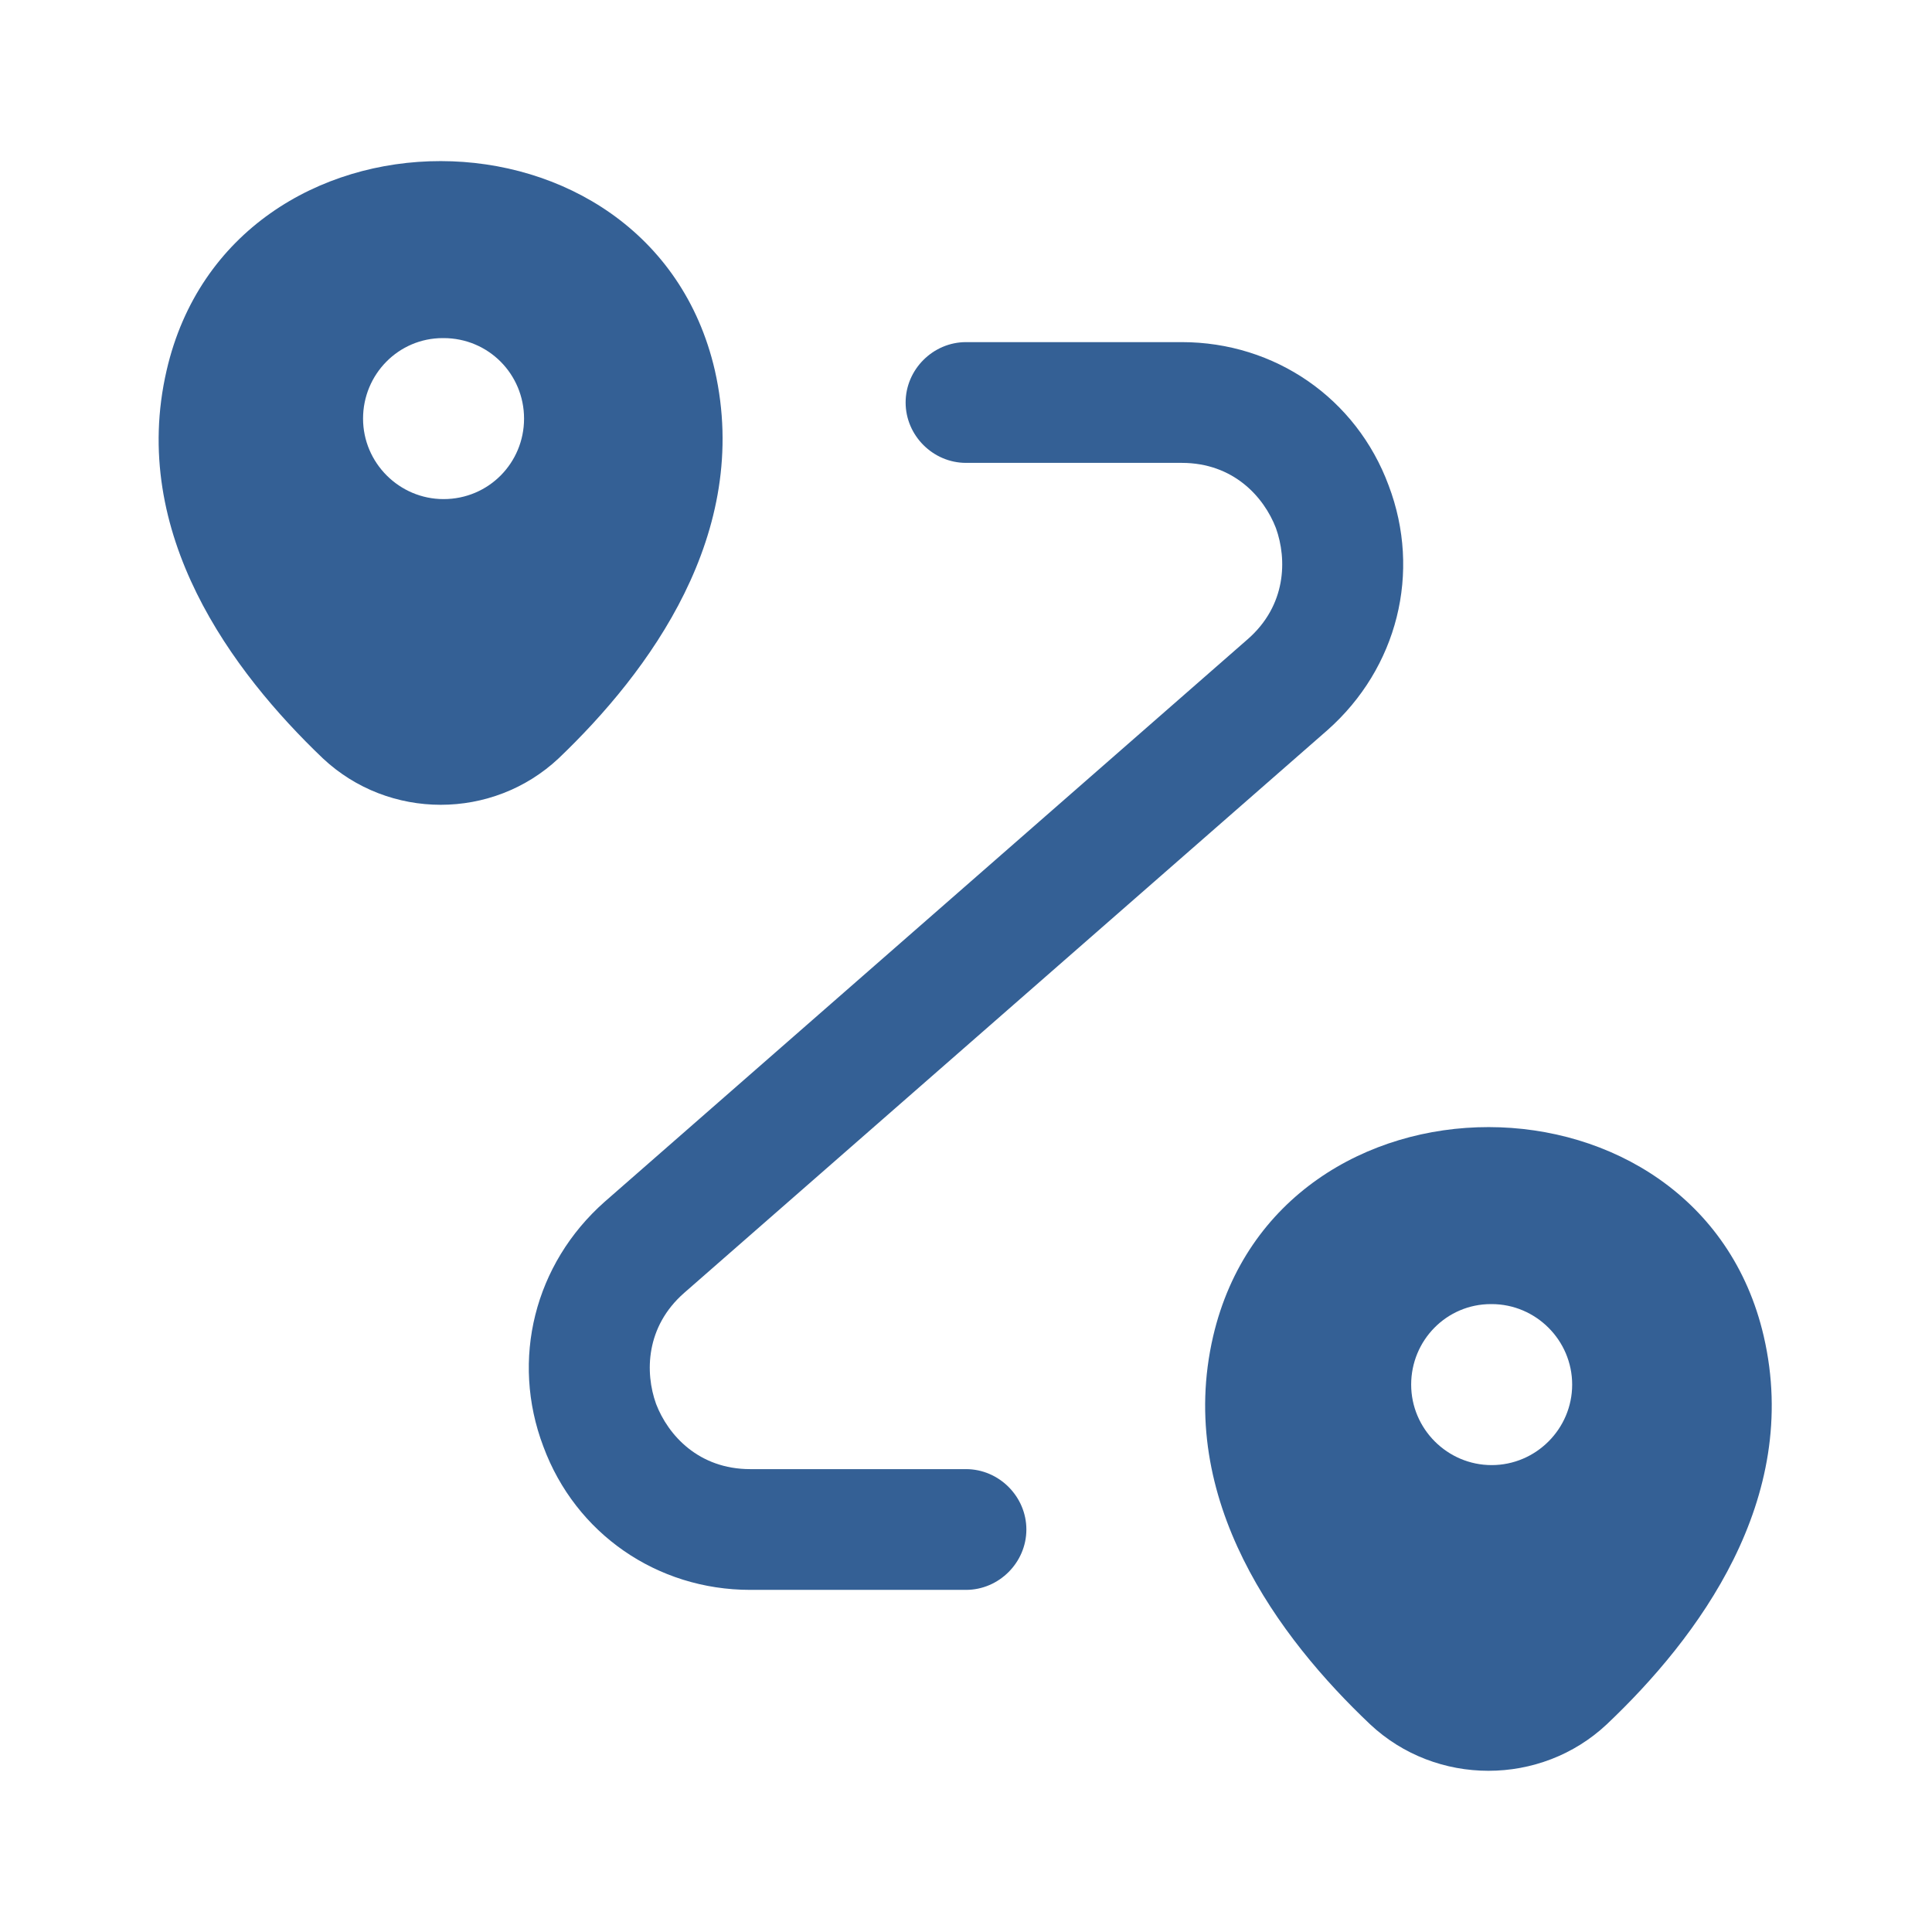
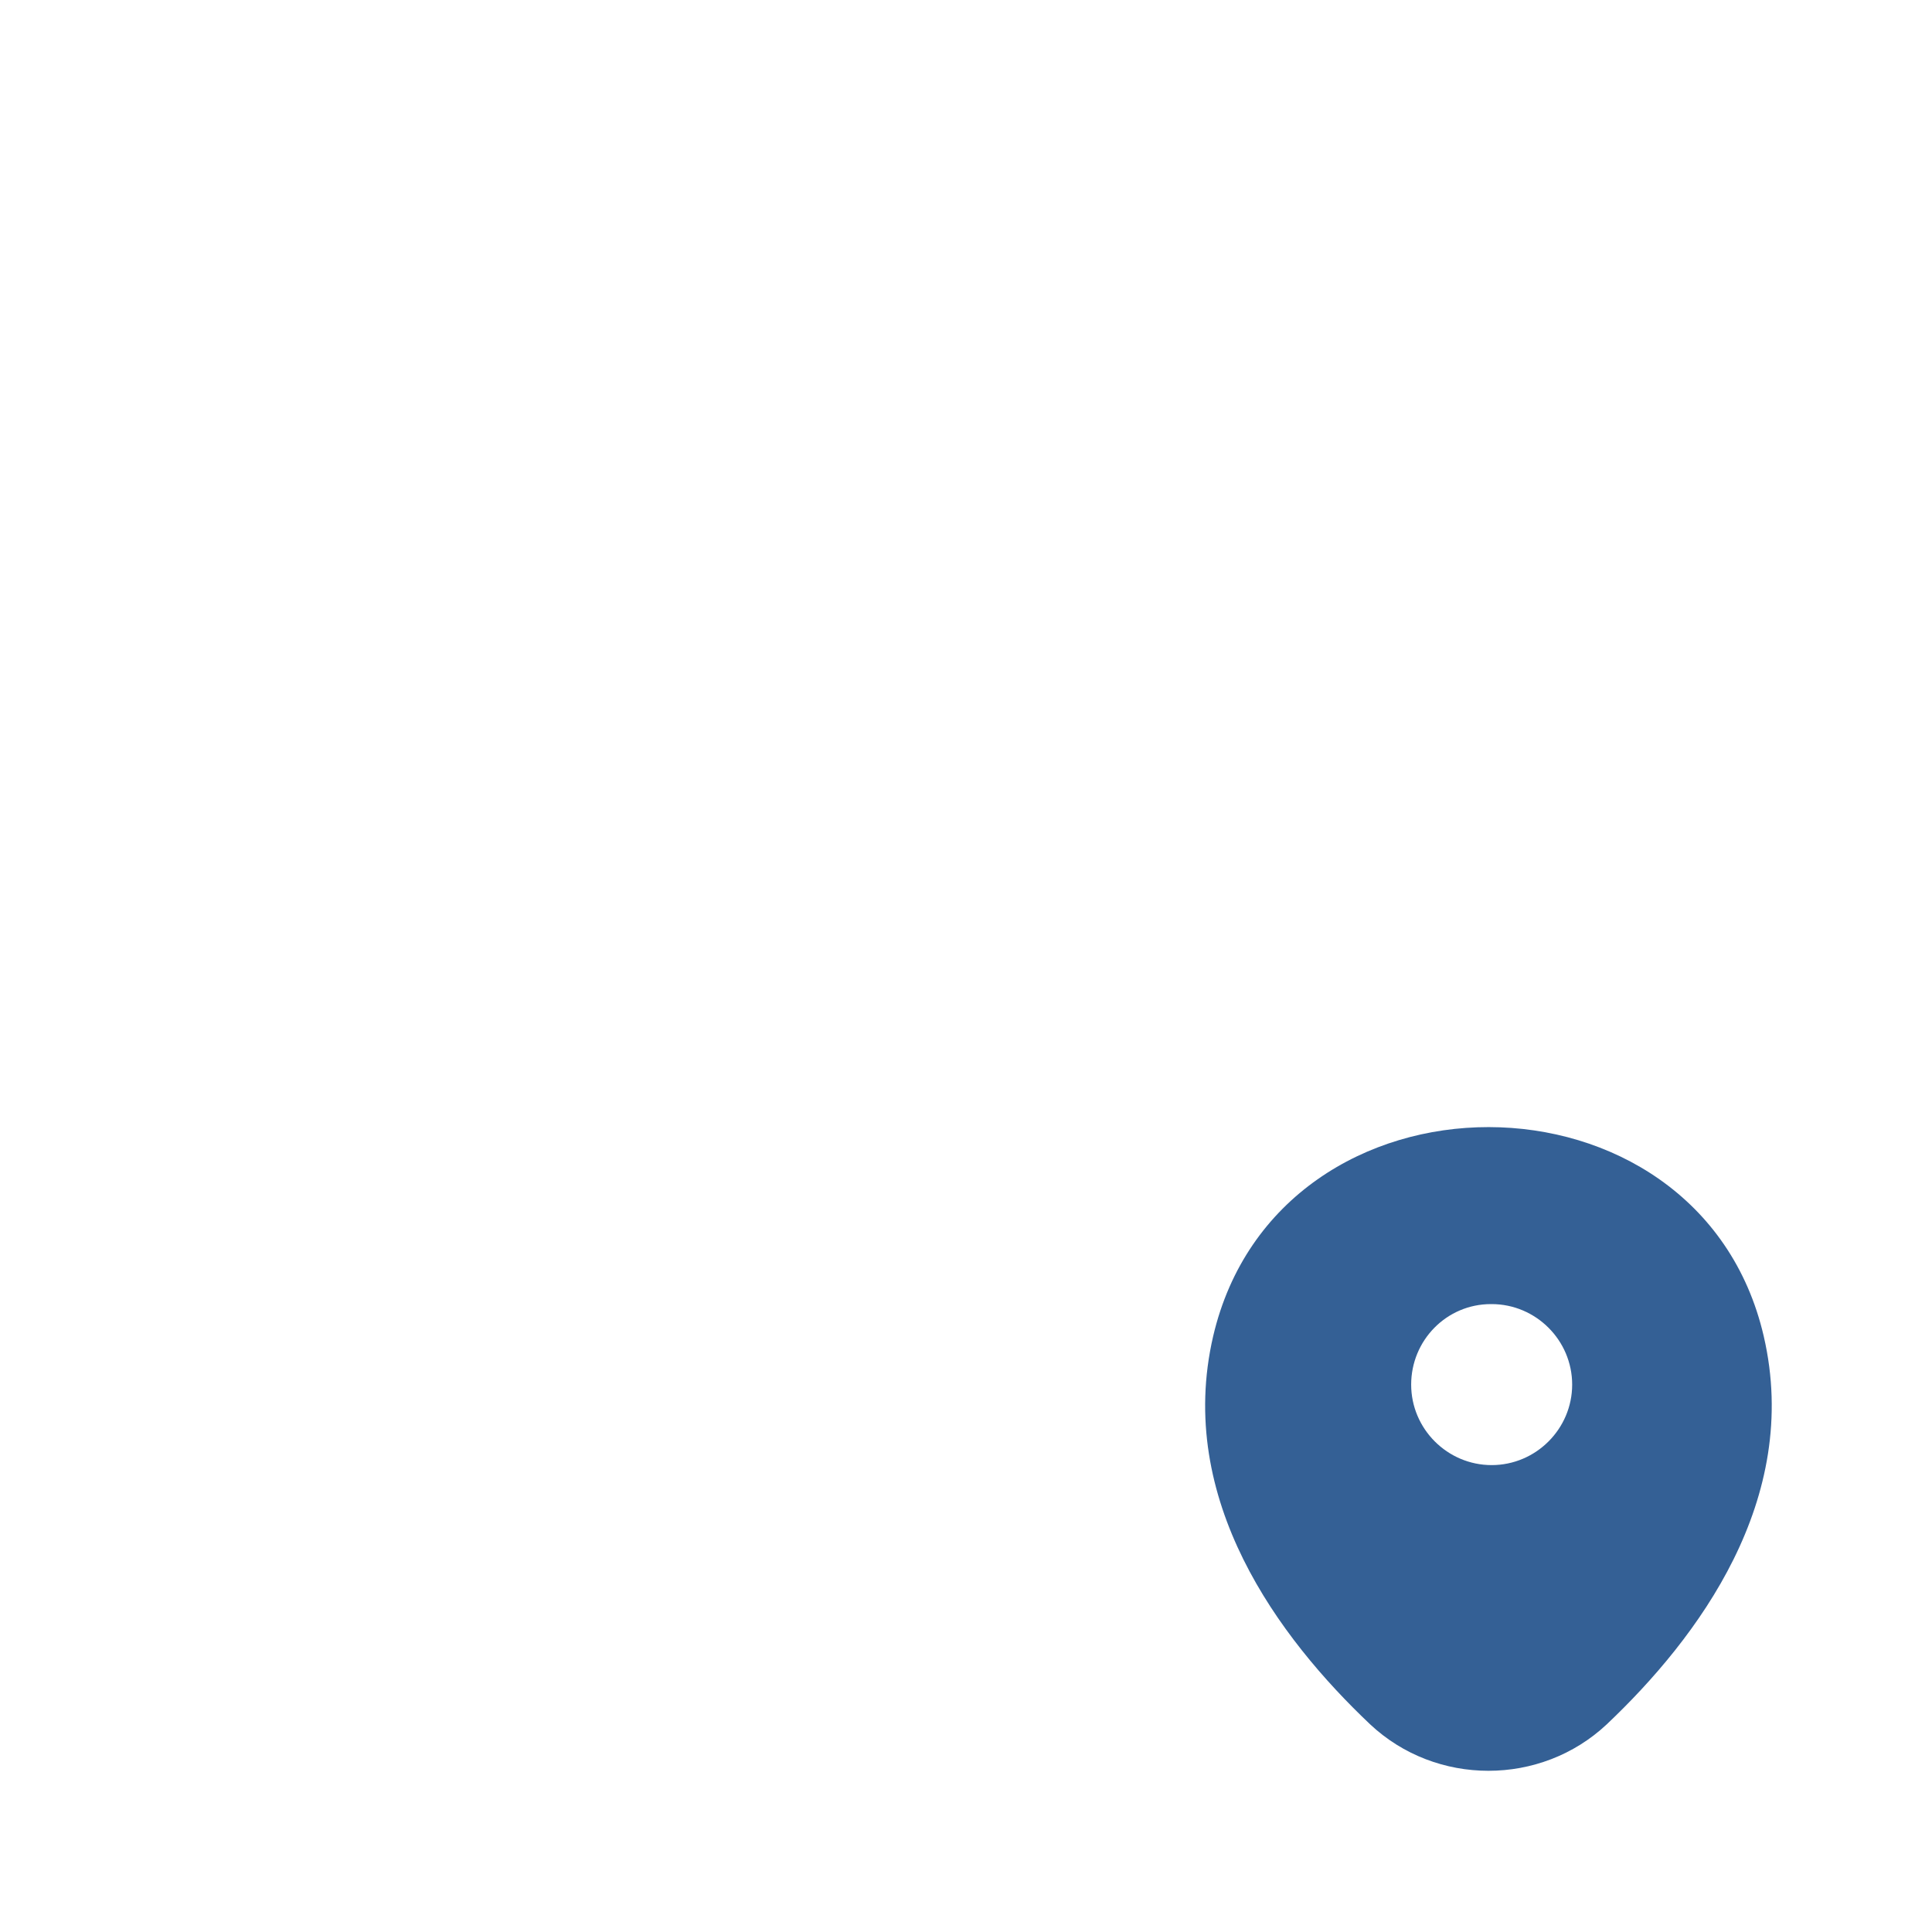
<svg xmlns="http://www.w3.org/2000/svg" width="36" height="36" viewBox="0 0 36 36" fill="none">
-   <path d="M13.32 6.9C12.12 1.71 4.305 1.695 3.105 6.9C2.4 9.945 4.335 12.525 6.015 14.13C7.245 15.285 9.18 15.285 10.41 14.13C12.09 12.525 14.01 9.945 13.32 6.9ZM8.265 9.3C7.44 9.3 6.765 8.625 6.765 7.8C6.765 6.975 7.425 6.3 8.25 6.3H8.265C9.105 6.3 9.765 6.975 9.765 7.8C9.765 8.625 9.105 9.3 8.265 9.3Z" fill="#346095" />
  <path d="M32.865 24.9C31.665 19.71 23.82 19.695 22.605 24.9C21.9 27.945 23.835 30.525 25.53 32.13C26.76 33.285 28.71 33.285 29.94 32.13C31.635 30.525 33.57 27.945 32.865 24.9ZM27.795 27.3C26.97 27.3 26.295 26.625 26.295 25.8C26.295 24.975 26.955 24.3 27.78 24.3H27.795C28.62 24.3 29.295 24.975 29.295 25.8C29.295 26.625 28.62 27.3 27.795 27.3Z" fill="#346095" />
-   <path d="M18 29.625H13.98C12.24 29.625 10.725 28.575 10.125 26.955C9.51 25.335 9.96 23.55 11.265 22.395L23.25 11.91C23.97 11.28 23.985 10.425 23.775 9.84C23.55 9.255 22.98 8.625 22.02 8.625H18C17.385 8.625 16.875 8.115 16.875 7.5C16.875 6.885 17.385 6.375 18 6.375H22.02C23.76 6.375 25.275 7.425 25.875 9.045C26.49 10.665 26.04 12.45 24.735 13.605L12.75 24.09C12.03 24.72 12.015 25.575 12.225 26.16C12.45 26.745 13.02 27.375 13.98 27.375H18C18.615 27.375 19.125 27.885 19.125 28.5C19.125 29.115 18.615 29.625 18 29.625Z" fill="#346095" />
</svg>